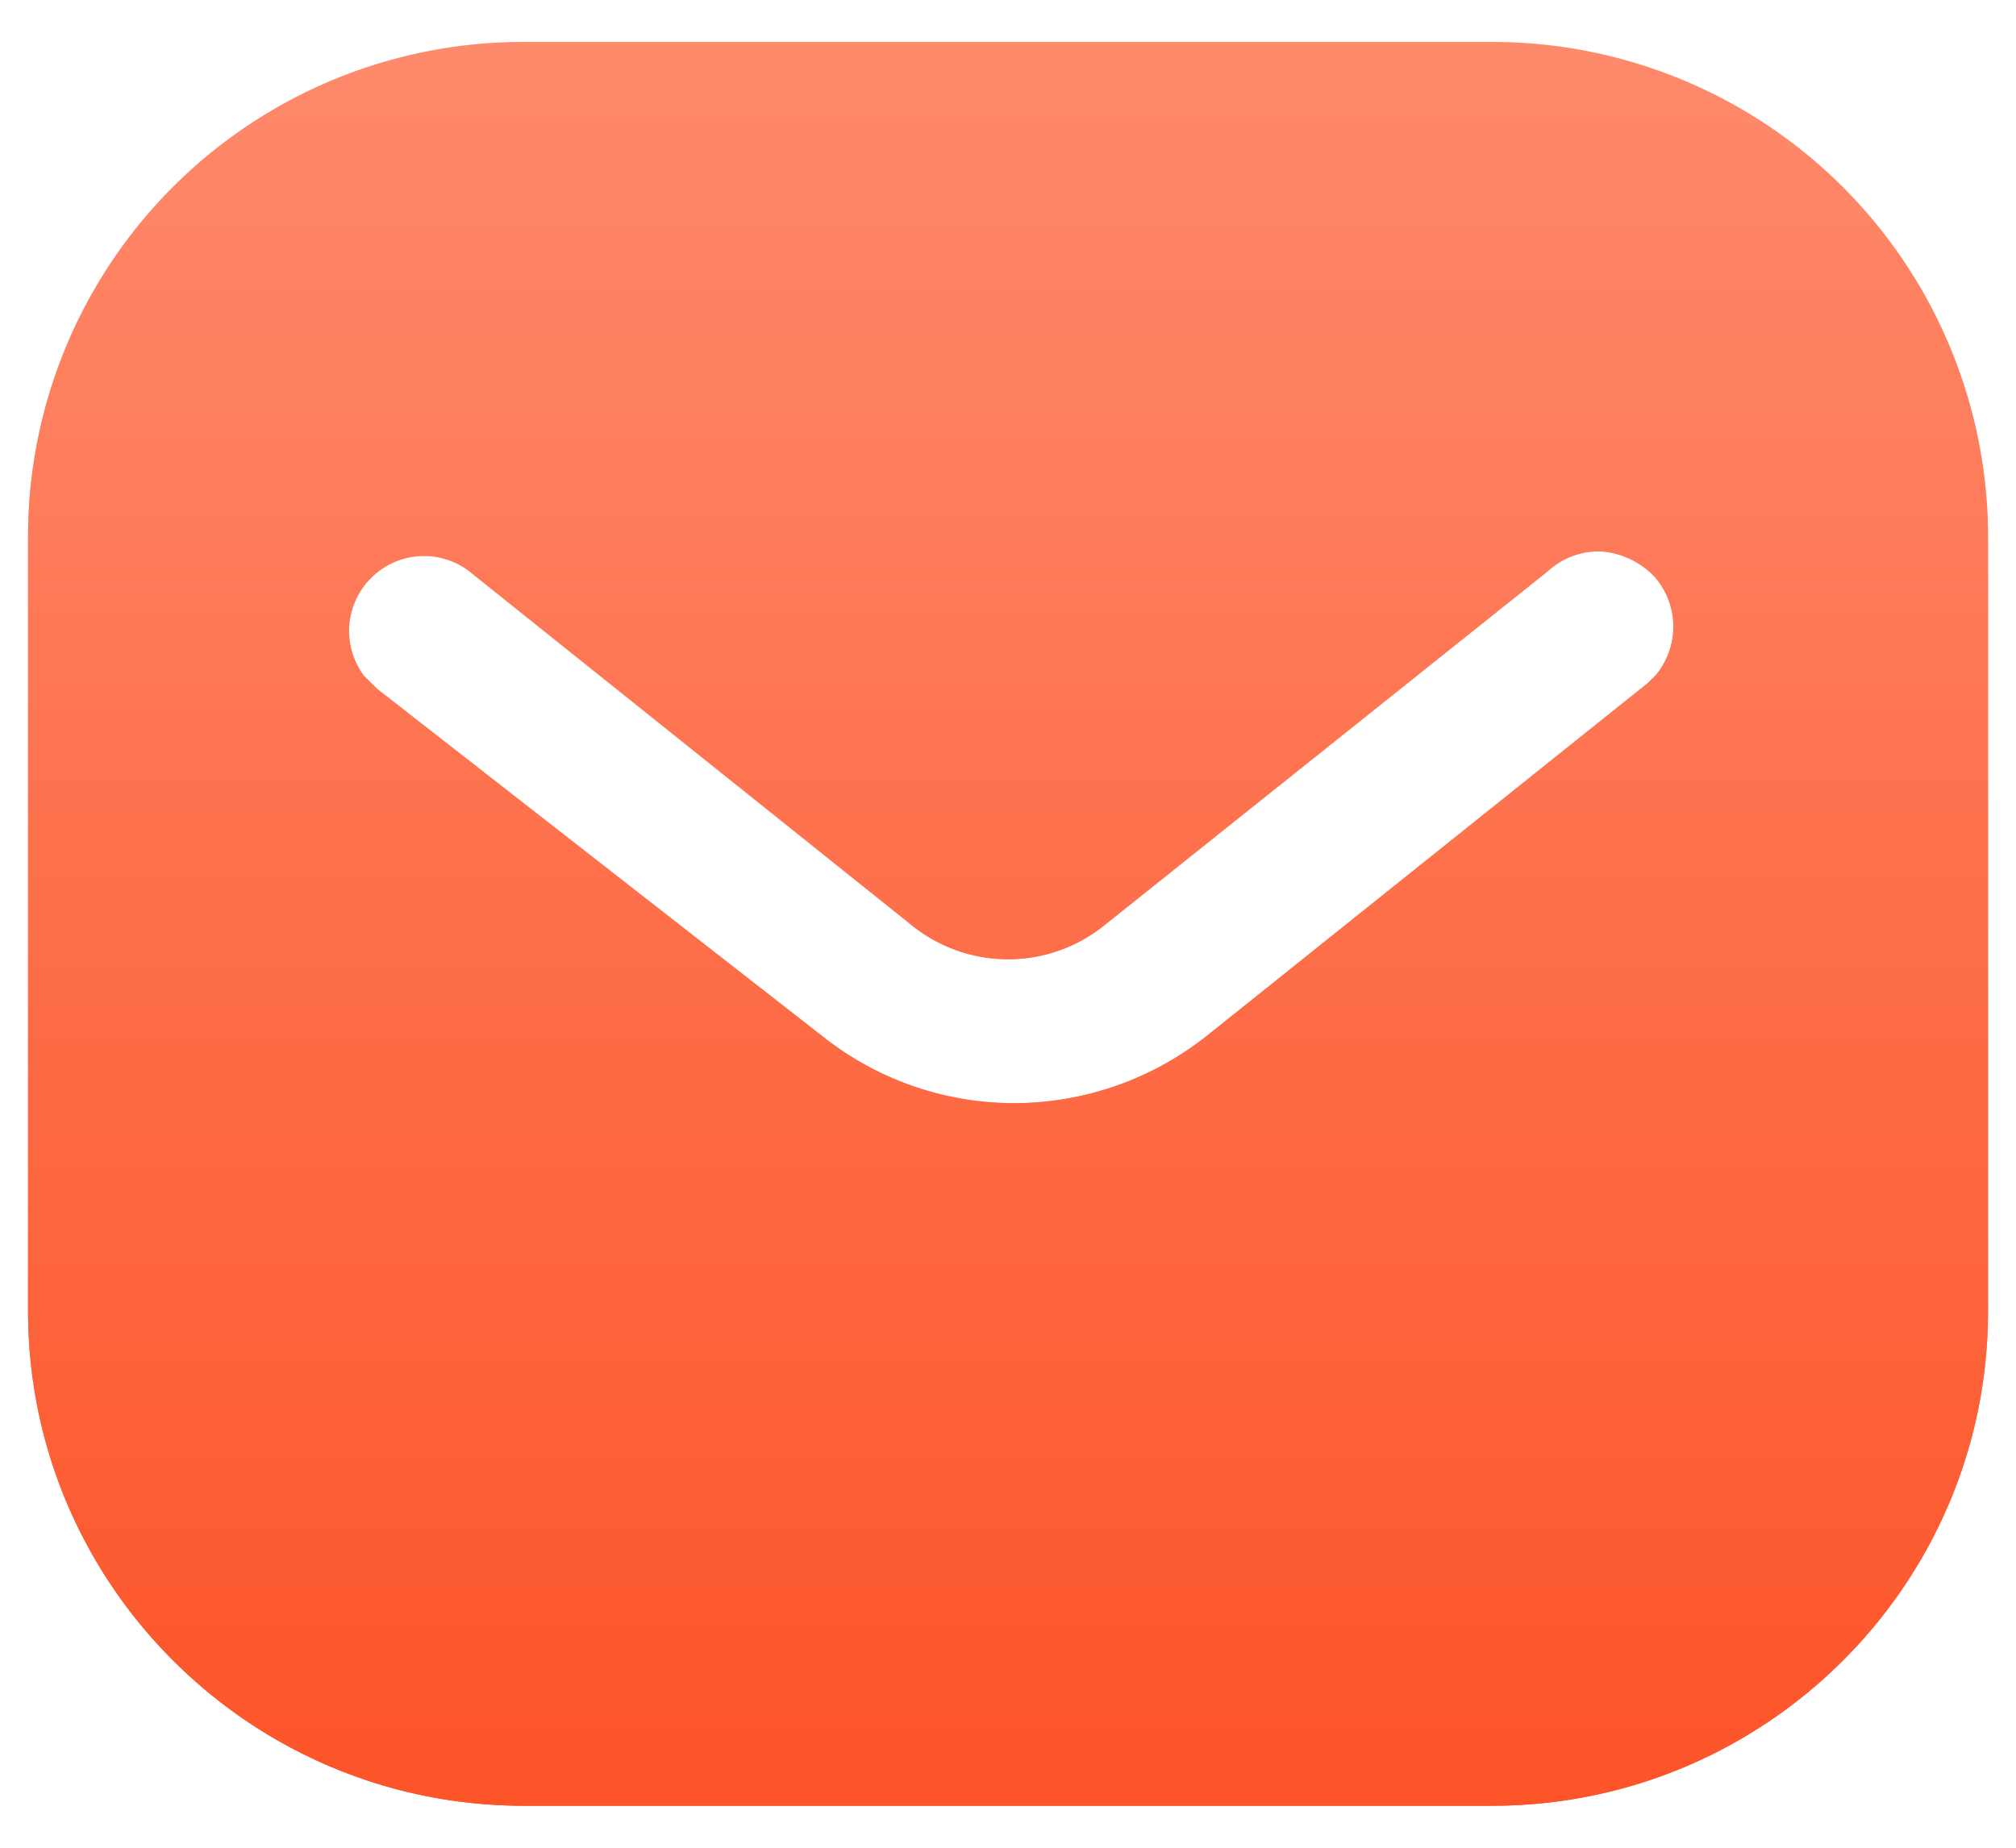
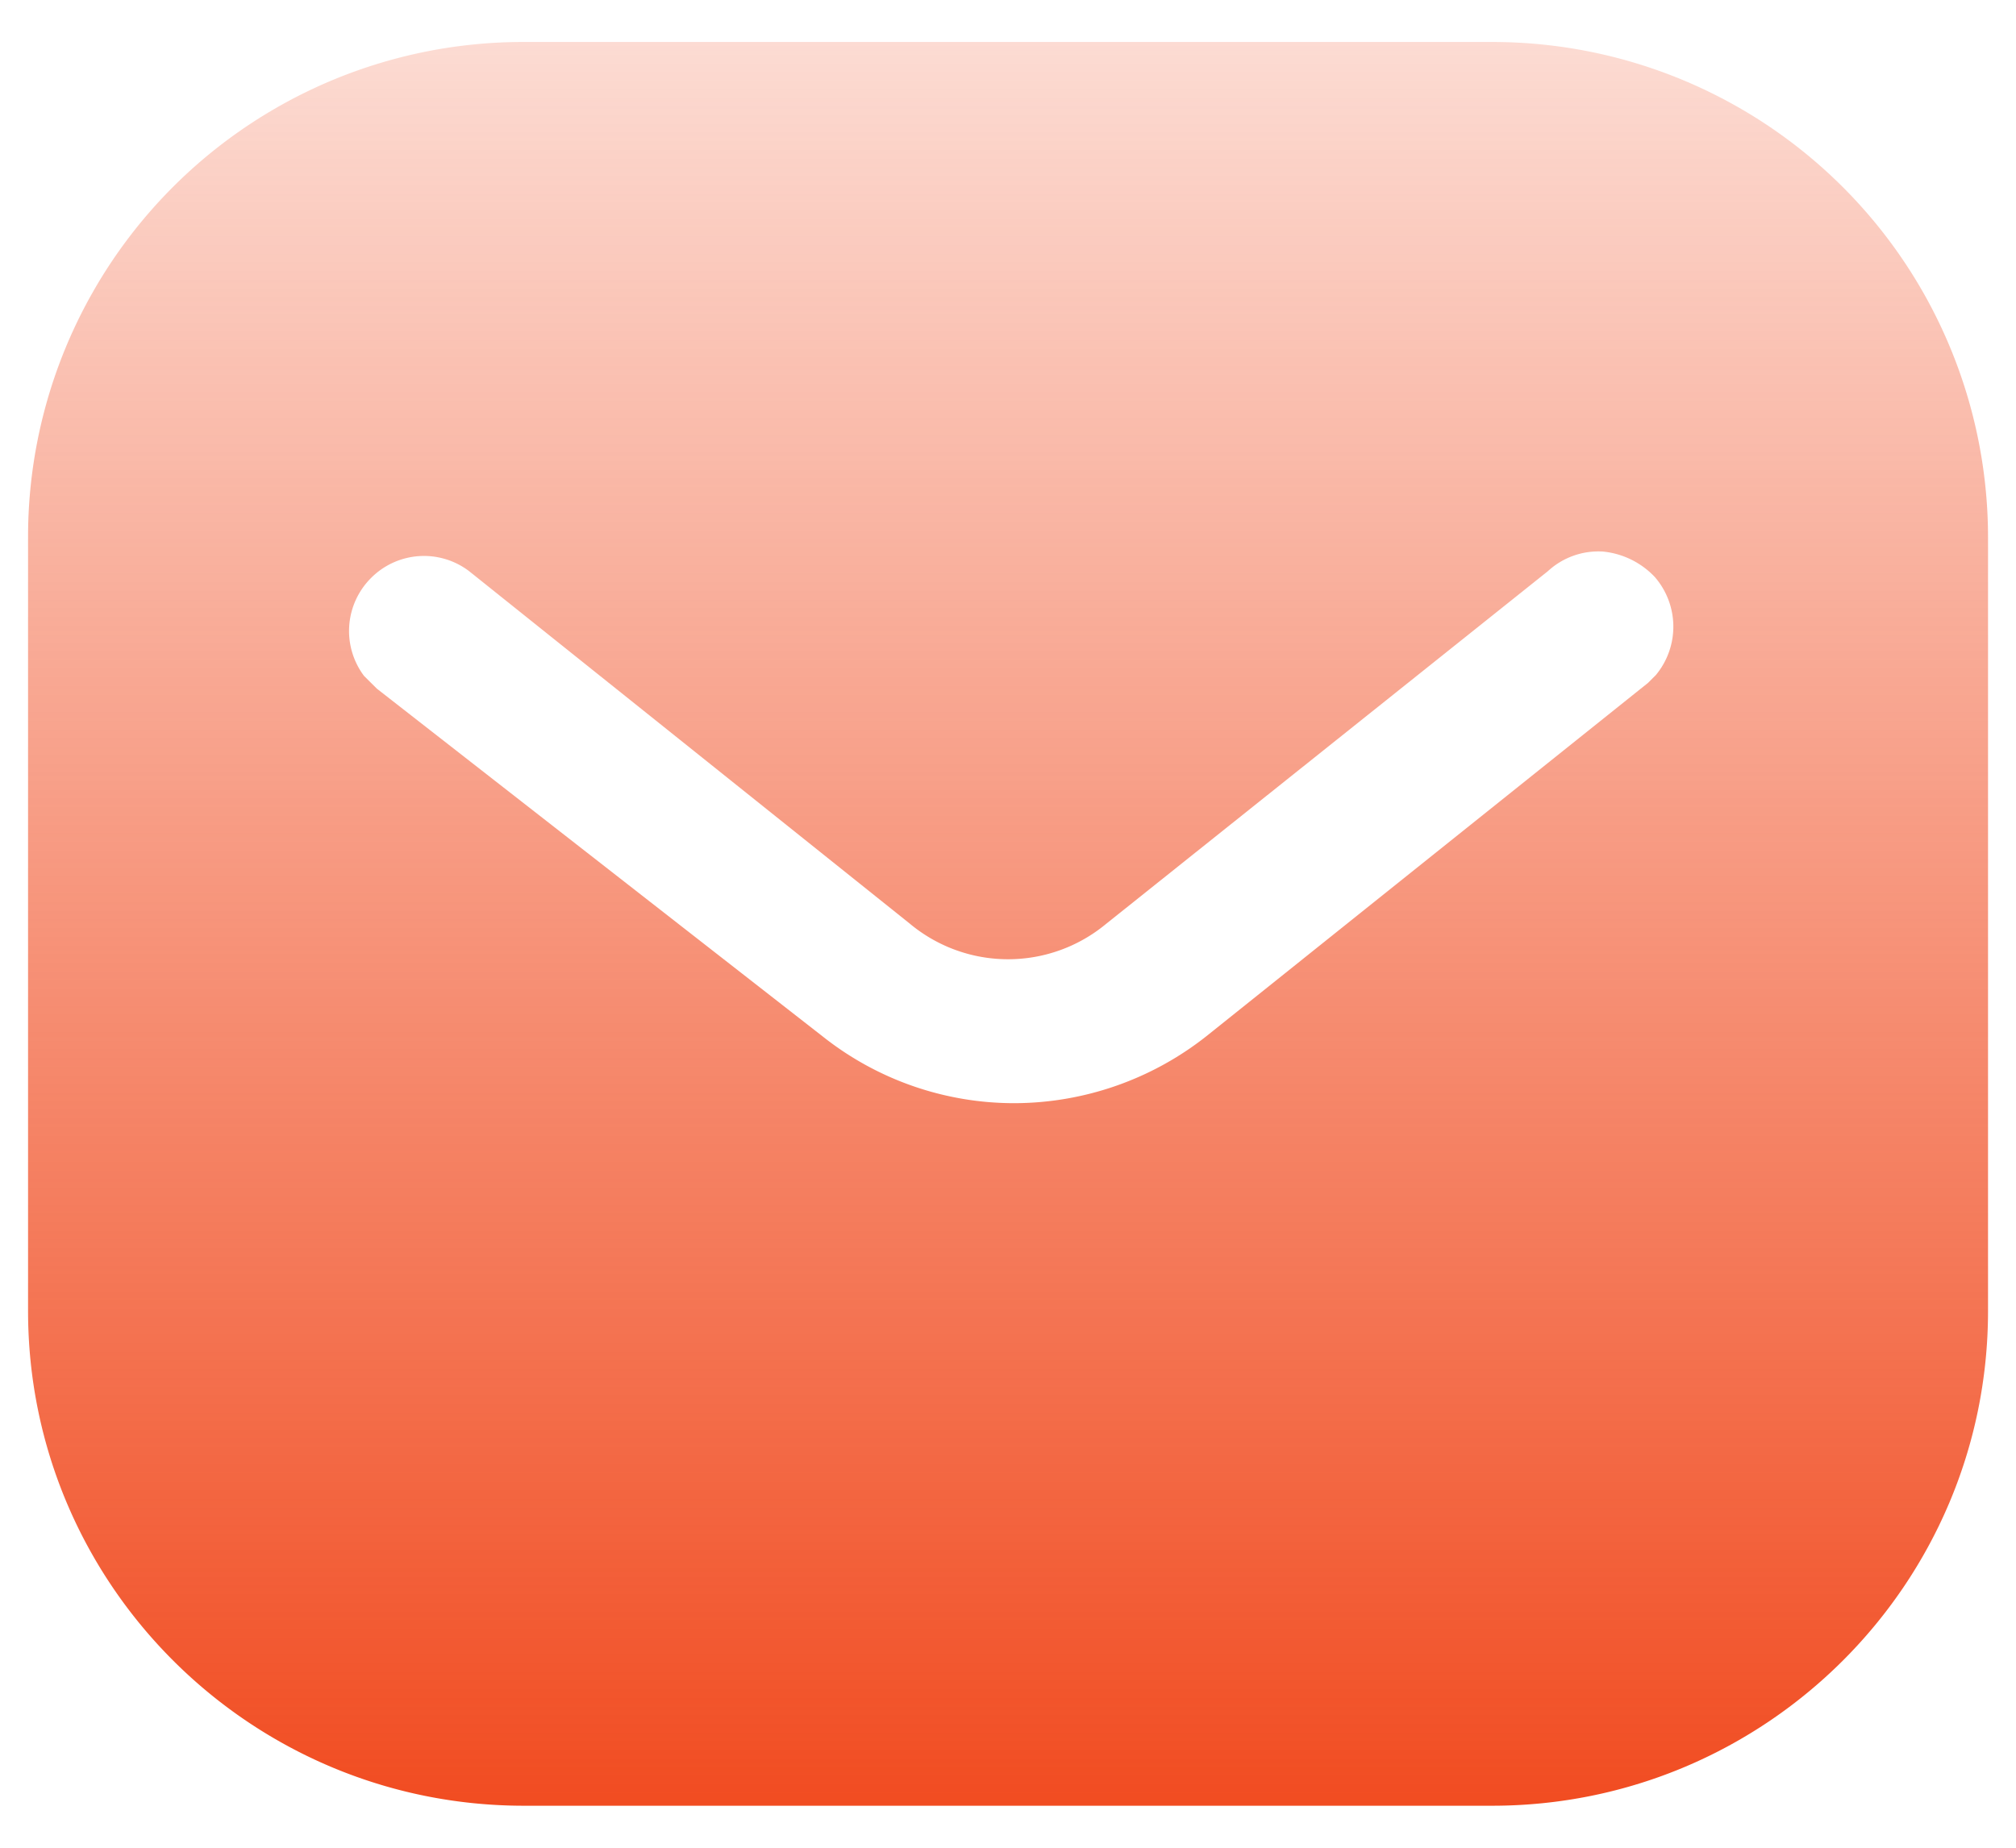
<svg xmlns="http://www.w3.org/2000/svg" width="24" height="22" fill="none">
  <path d="M17.763.5a5.9 5.9 0 0 1 5.904 5.892v9.216c0 3.255-2.648 5.892-5.904 5.892H6.237c-3.256 0-5.903-2.637-5.903-5.892V6.392A5.892 5.892 0 0 1 6.237.5h11.526Zm1.32 6.067a.887.887 0 0 0-.655.233l-5.26 4.2a1.827 1.827 0 0 1-2.334 0l-5.25-4.2a.888.888 0 0 0-1.167.082.891.891 0 0 0-.083 1.166l.153.152 5.309 4.142a3.668 3.668 0 0 0 2.275.793 3.7 3.7 0 0 0 2.285-.793L19.62 8.13l.093-.093A.902.902 0 0 0 19.7 6.87a.981.981 0 0 0-.618-.303Z" fill="url(#a)" />
-   <path d="M17.763.5a5.9 5.9 0 0 1 5.904 5.892v9.216c0 3.255-2.648 5.892-5.904 5.892H6.237c-3.256 0-5.903-2.637-5.903-5.892V6.392A5.892 5.892 0 0 1 6.237.5h11.526Zm1.32 6.067a.887.887 0 0 0-.655.233l-5.26 4.2a1.827 1.827 0 0 1-2.334 0l-5.25-4.2a.888.888 0 0 0-1.167.082.891.891 0 0 0-.083 1.166l.153.152 5.309 4.142a3.668 3.668 0 0 0 2.275.793 3.7 3.7 0 0 0 2.285-.793L19.62 8.13l.093-.093A.902.902 0 0 0 19.7 6.87a.981.981 0 0 0-.618-.303Z" fill="url(#b)" />
  <defs>
    <linearGradient id="a" x1="12.001" y1=".5" x2="12.001" y2="21.5" gradientUnits="userSpaceOnUse">
      <stop stop-color="#F14C21" stop-opacity=".2" />
      <stop offset="1" stop-color="#F14C21" />
    </linearGradient>
    <linearGradient id="b" x1="12.754" y1="21.5" x2="12.754" y2=".5" gradientUnits="userSpaceOnUse">
      <stop stop-color="#FD5428" />
      <stop offset="1" stop-color="#FE8A6C" />
    </linearGradient>
  </defs>
</svg>